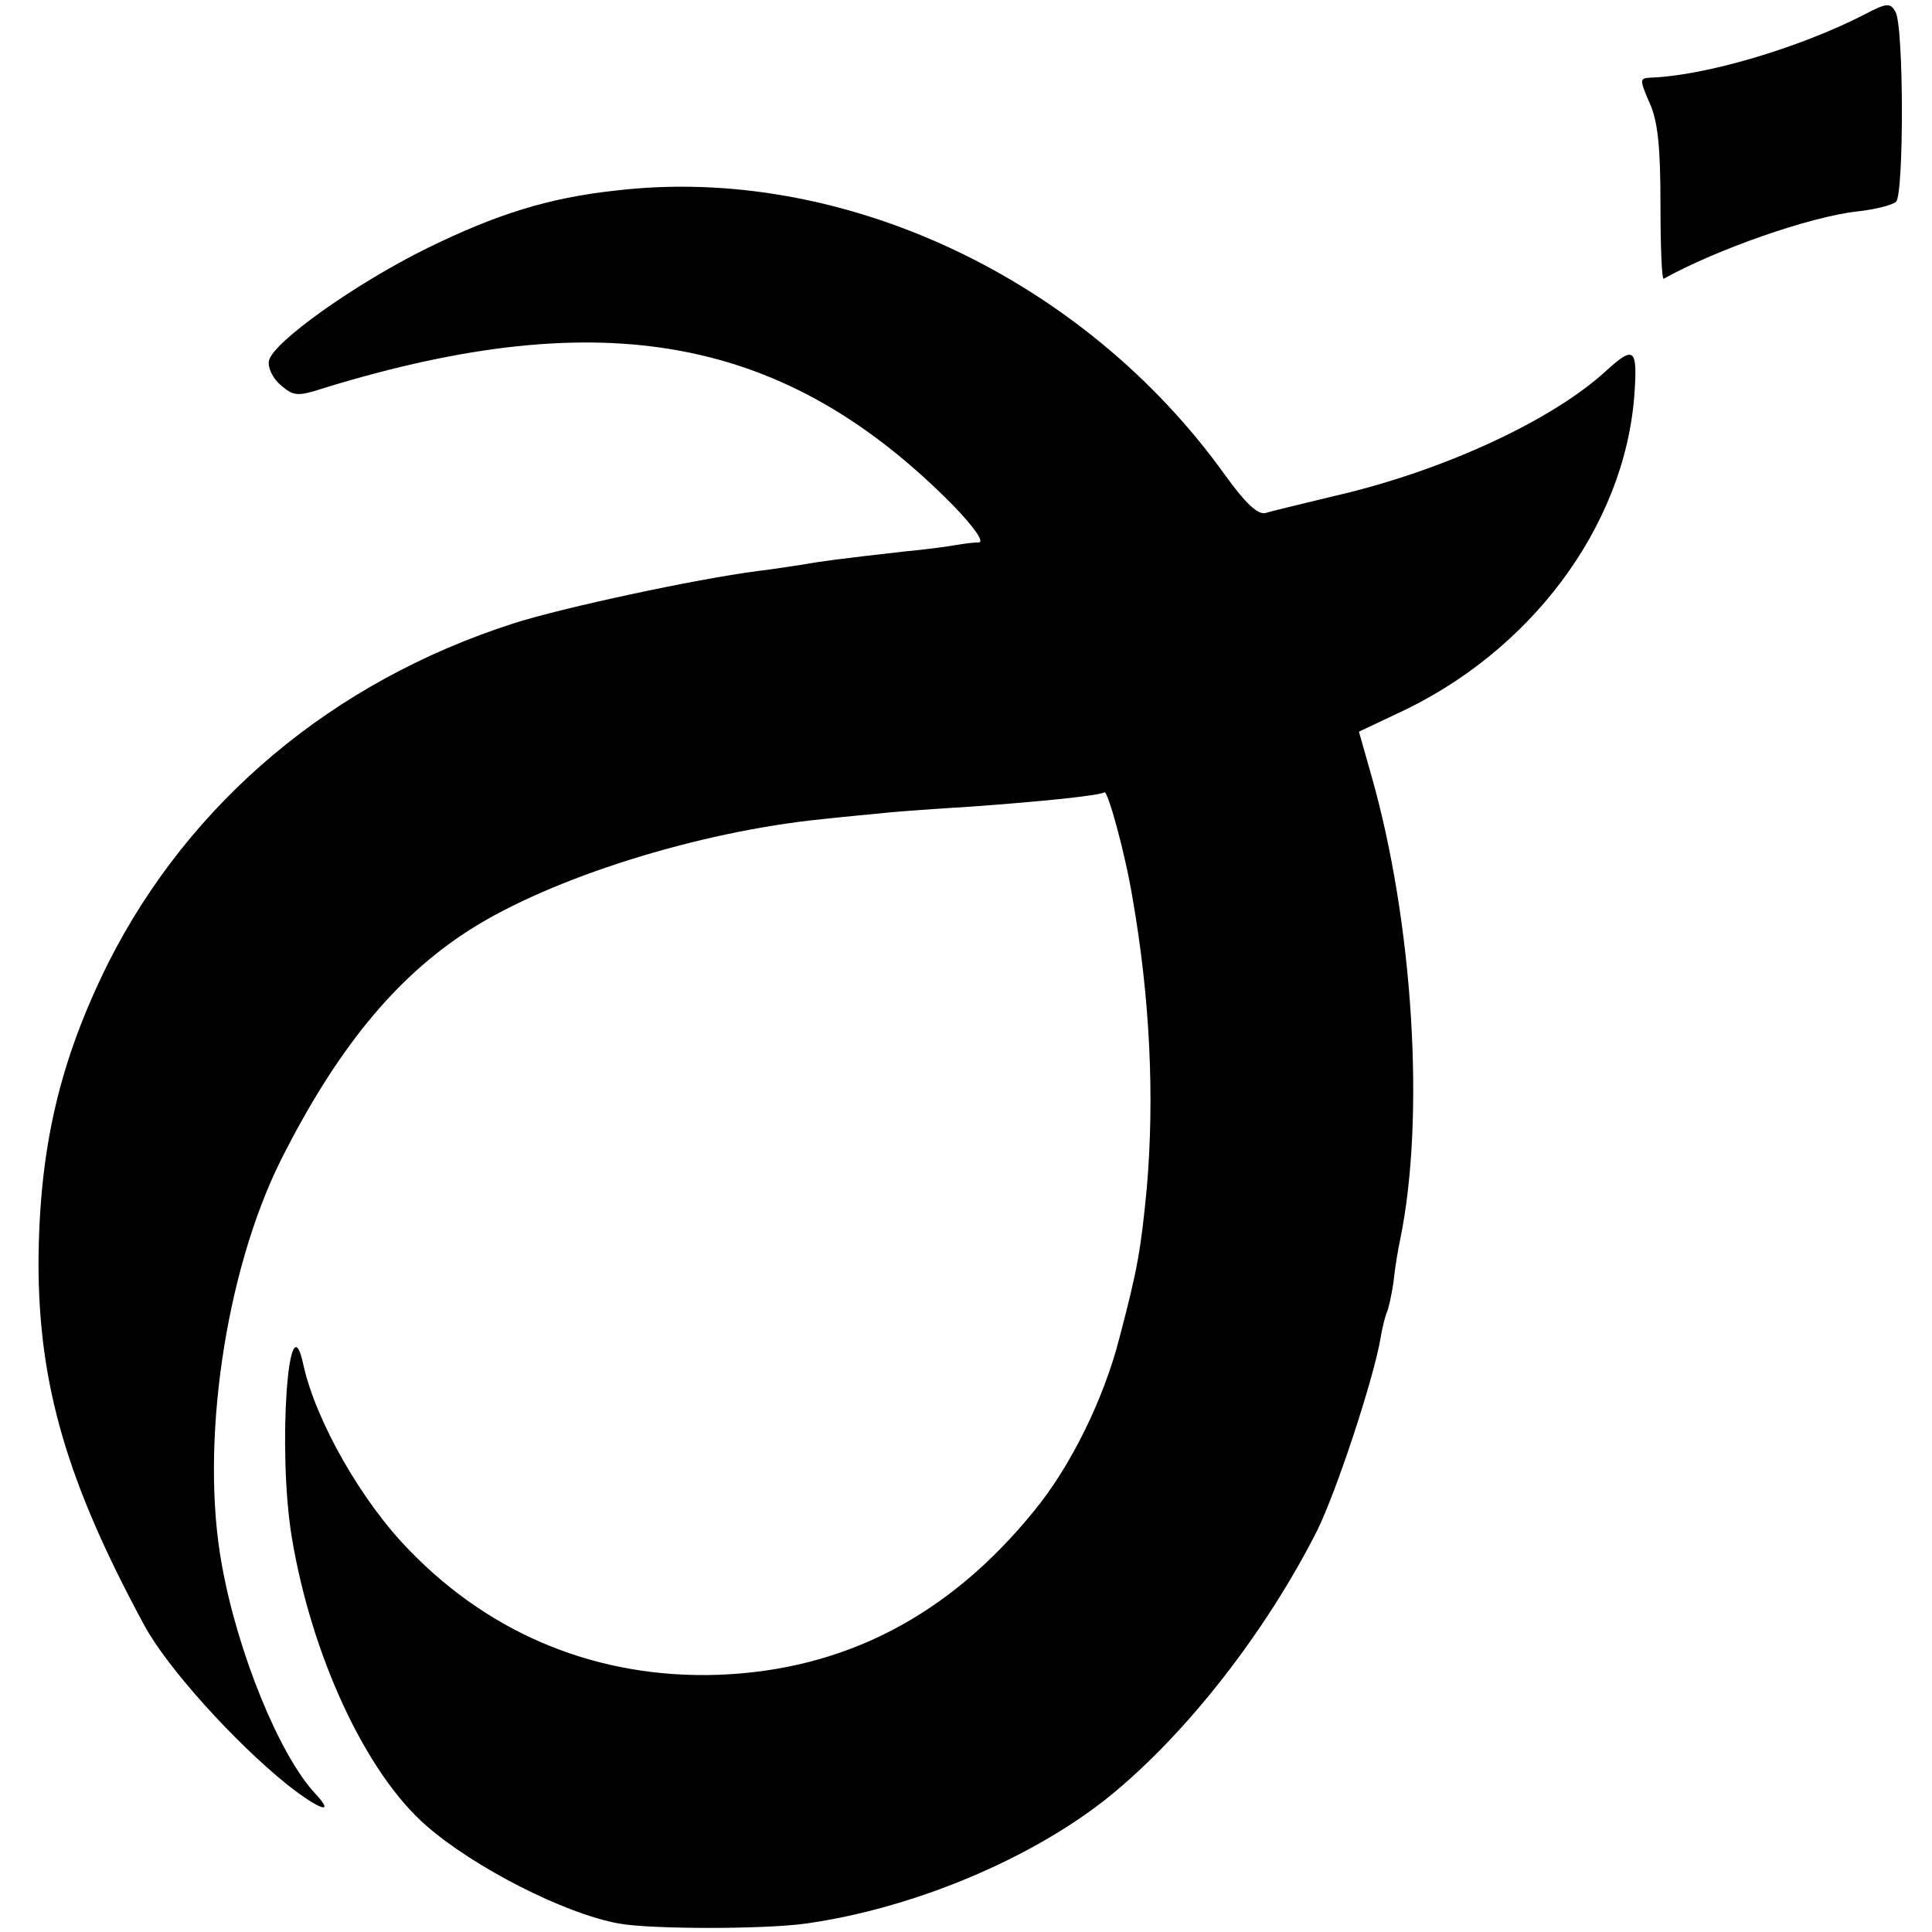
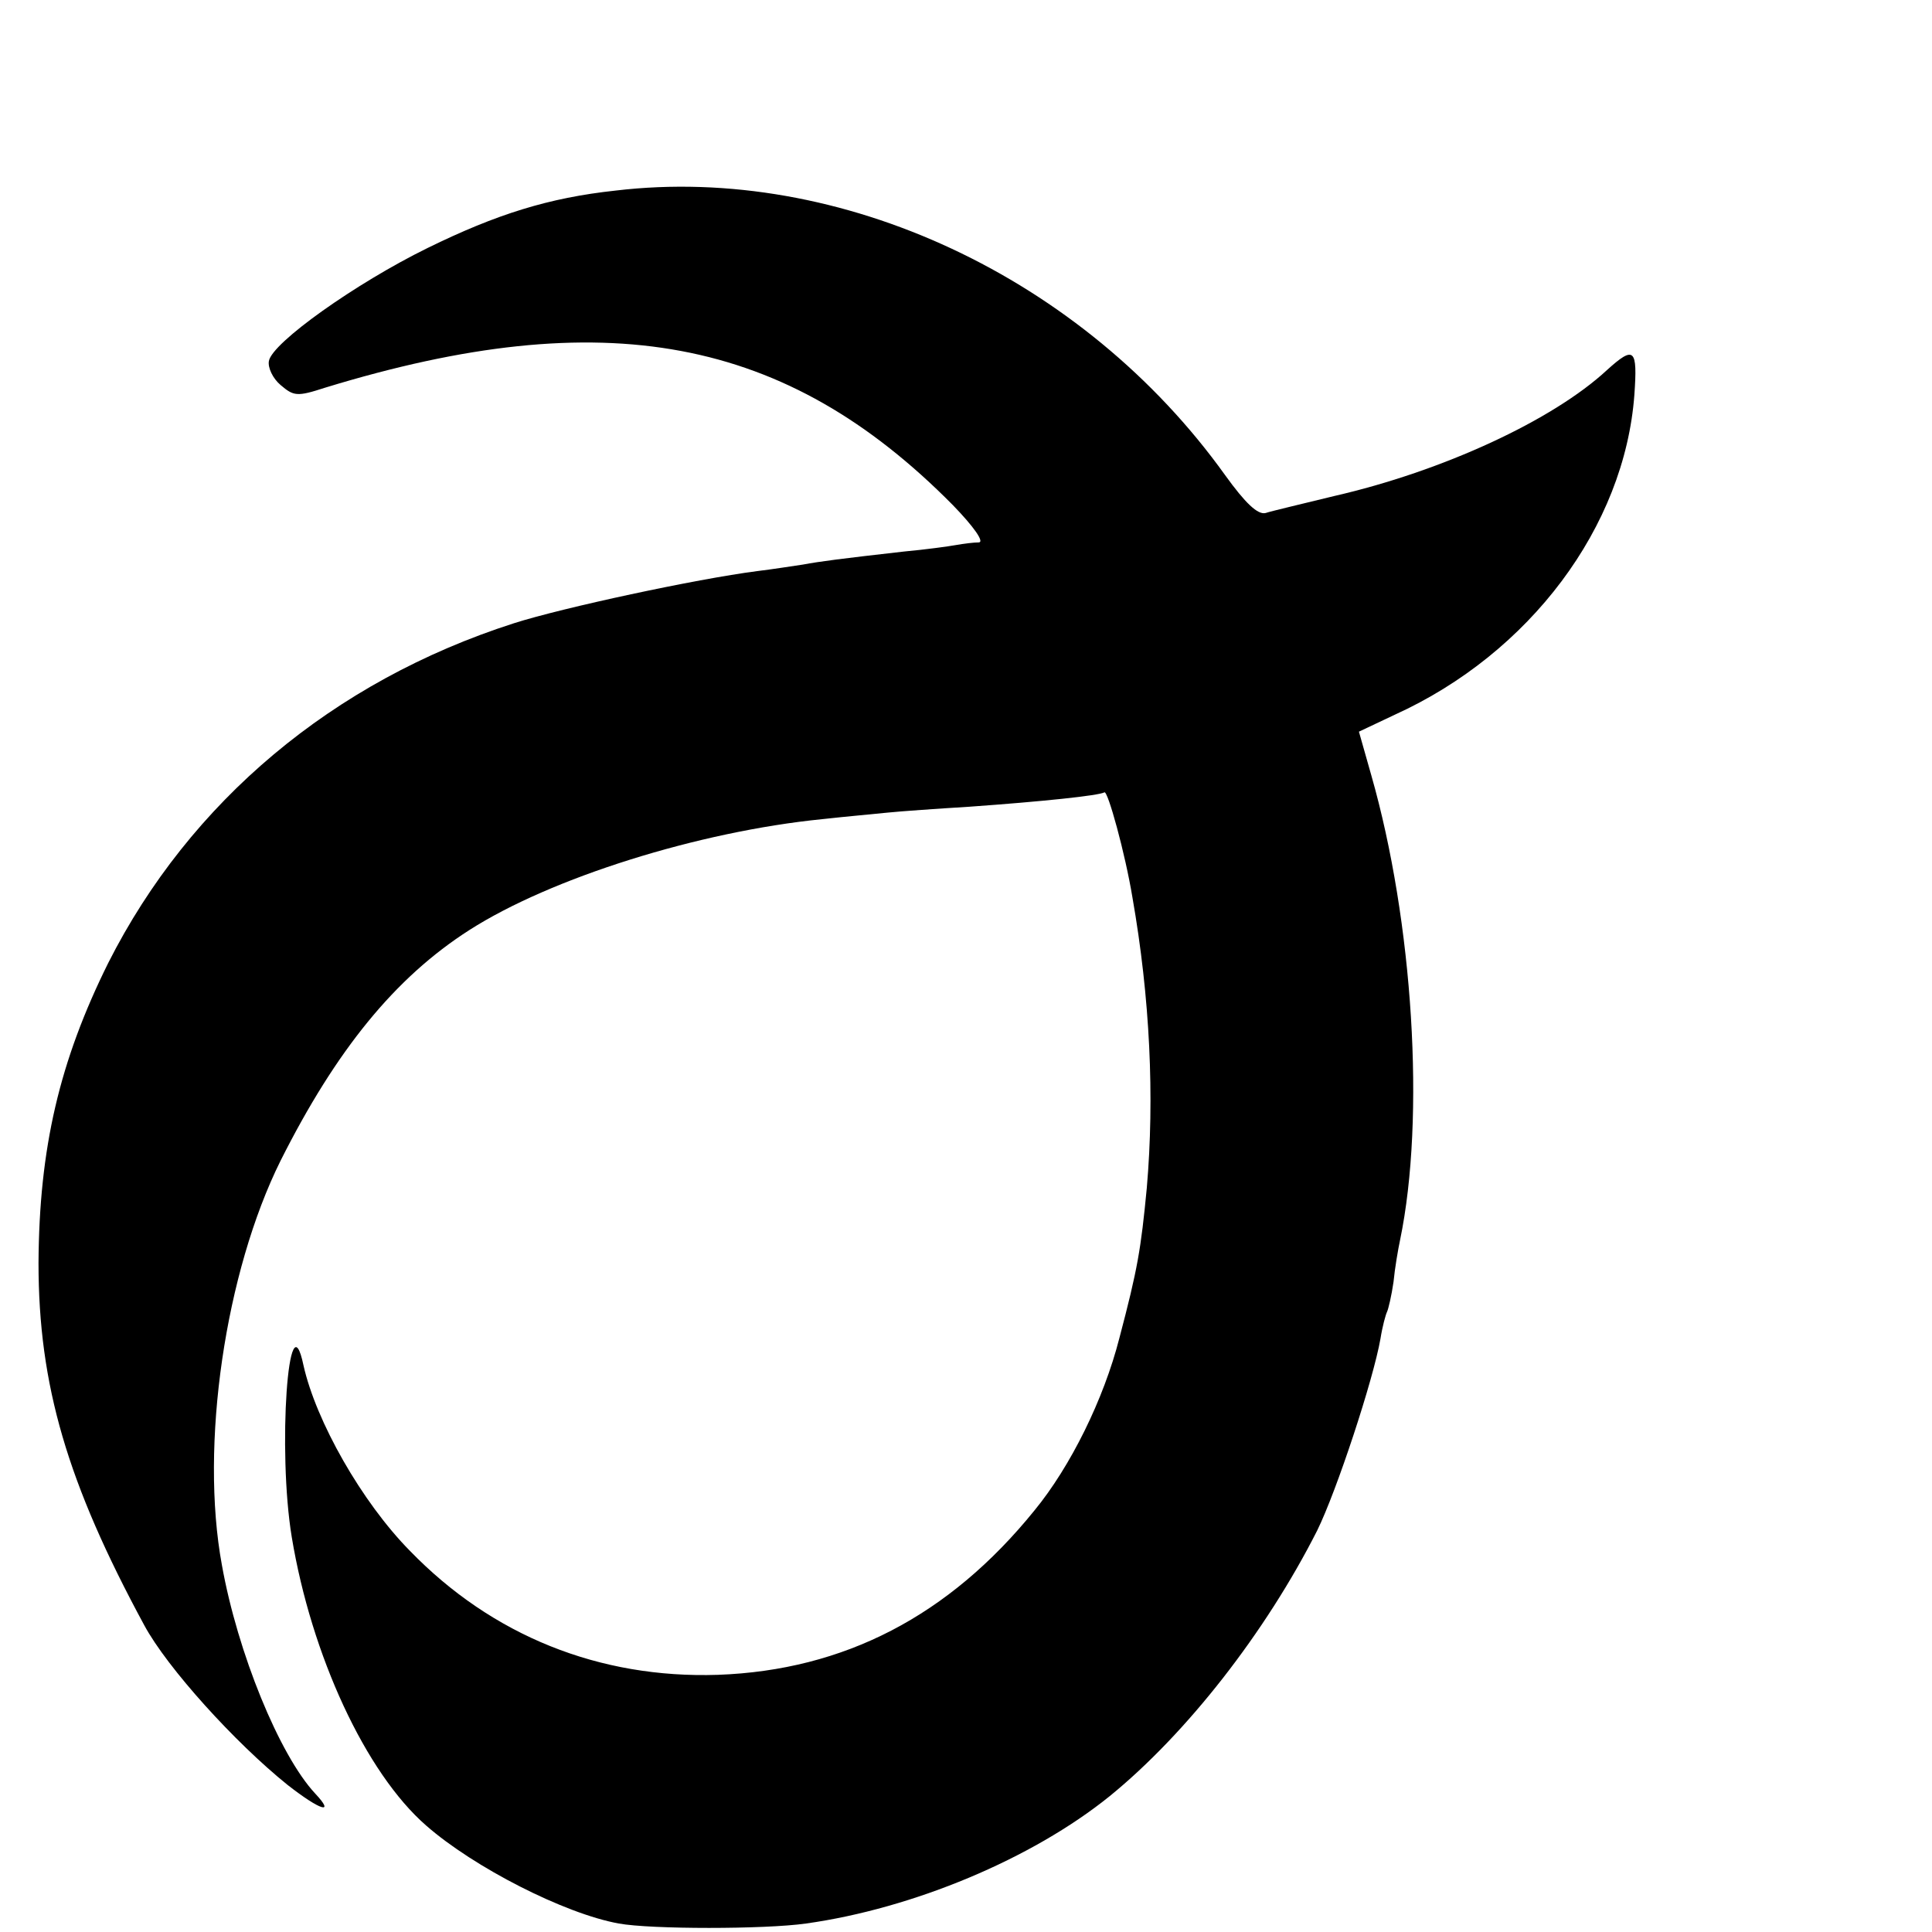
<svg xmlns="http://www.w3.org/2000/svg" version="1.0" width="296pt" height="296pt" viewBox="0 0 296 296" preserveAspectRatio="xMidYMid meet">
  <g transform="translate(0,296) scale(0.1,-0.1)" fill="#000000" stroke="none">
-     <path d="M2855 2937 c-98 -50 -241 -93 -327 -96 -16 -1 -16 -3 -1 -38 13 -28 17 -68 17 -156 0 -65 2 -116 5 -114 81 45 224 95 296 103 28 3 55 10 60 15 12 12 12 269 -1 291 -8 14 -13 14 -49 -5z" />
    <path d="M943 2668 c-102 -11 -182 -36 -288 -88 -110 -54 -238 -145 -243 -173 -2 -10 6 -27 18 -37 20 -17 25 -18 68 -4 428 131 706 79 962 -180 32 -33 48 -56 40 -57 -8 0 -24 -2 -35 -4 -11 -2 -47 -7 -80 -10 -97 -11 -128 -15 -155 -20 -14 -2 -45 -7 -70 -10 -93 -12 -298 -56 -373 -80 -277 -89 -496 -273 -621 -520 -75 -151 -106 -284 -107 -460 0 -187 44 -337 162 -555 35 -65 139 -180 220 -245 50 -39 73 -46 42 -13 -55 59 -119 216 -143 350 -34 184 5 449 90 620 85 169 175 280 289 353 125 80 351 151 541 170 36 4 81 8 100 10 19 2 76 6 125 9 112 8 198 17 207 22 5 4 32 -94 43 -161 27 -154 34 -306 22 -445 -9 -94 -14 -124 -42 -230 -24 -94 -75 -197 -130 -264 -131 -162 -292 -245 -485 -252 -182 -6 -346 60 -472 190 -74 75 -144 199 -163 284 -23 110 -40 -130 -18 -263 30 -181 113 -361 206 -442 73 -64 212 -135 295 -150 49 -9 224 -9 287 0 164 23 346 99 465 195 118 96 239 251 318 407 30 61 86 231 97 294 3 19 8 37 10 41 2 4 7 25 10 46 2 21 7 50 10 64 39 188 20 488 -44 712 l-19 67 55 26 c207 94 352 288 367 490 5 71 0 76 -42 38 -83 -77 -252 -155 -418 -193 -49 -12 -96 -23 -105 -26 -12 -3 -31 15 -62 58 -217 303 -589 477 -934 436z" />
  </g>
</svg>